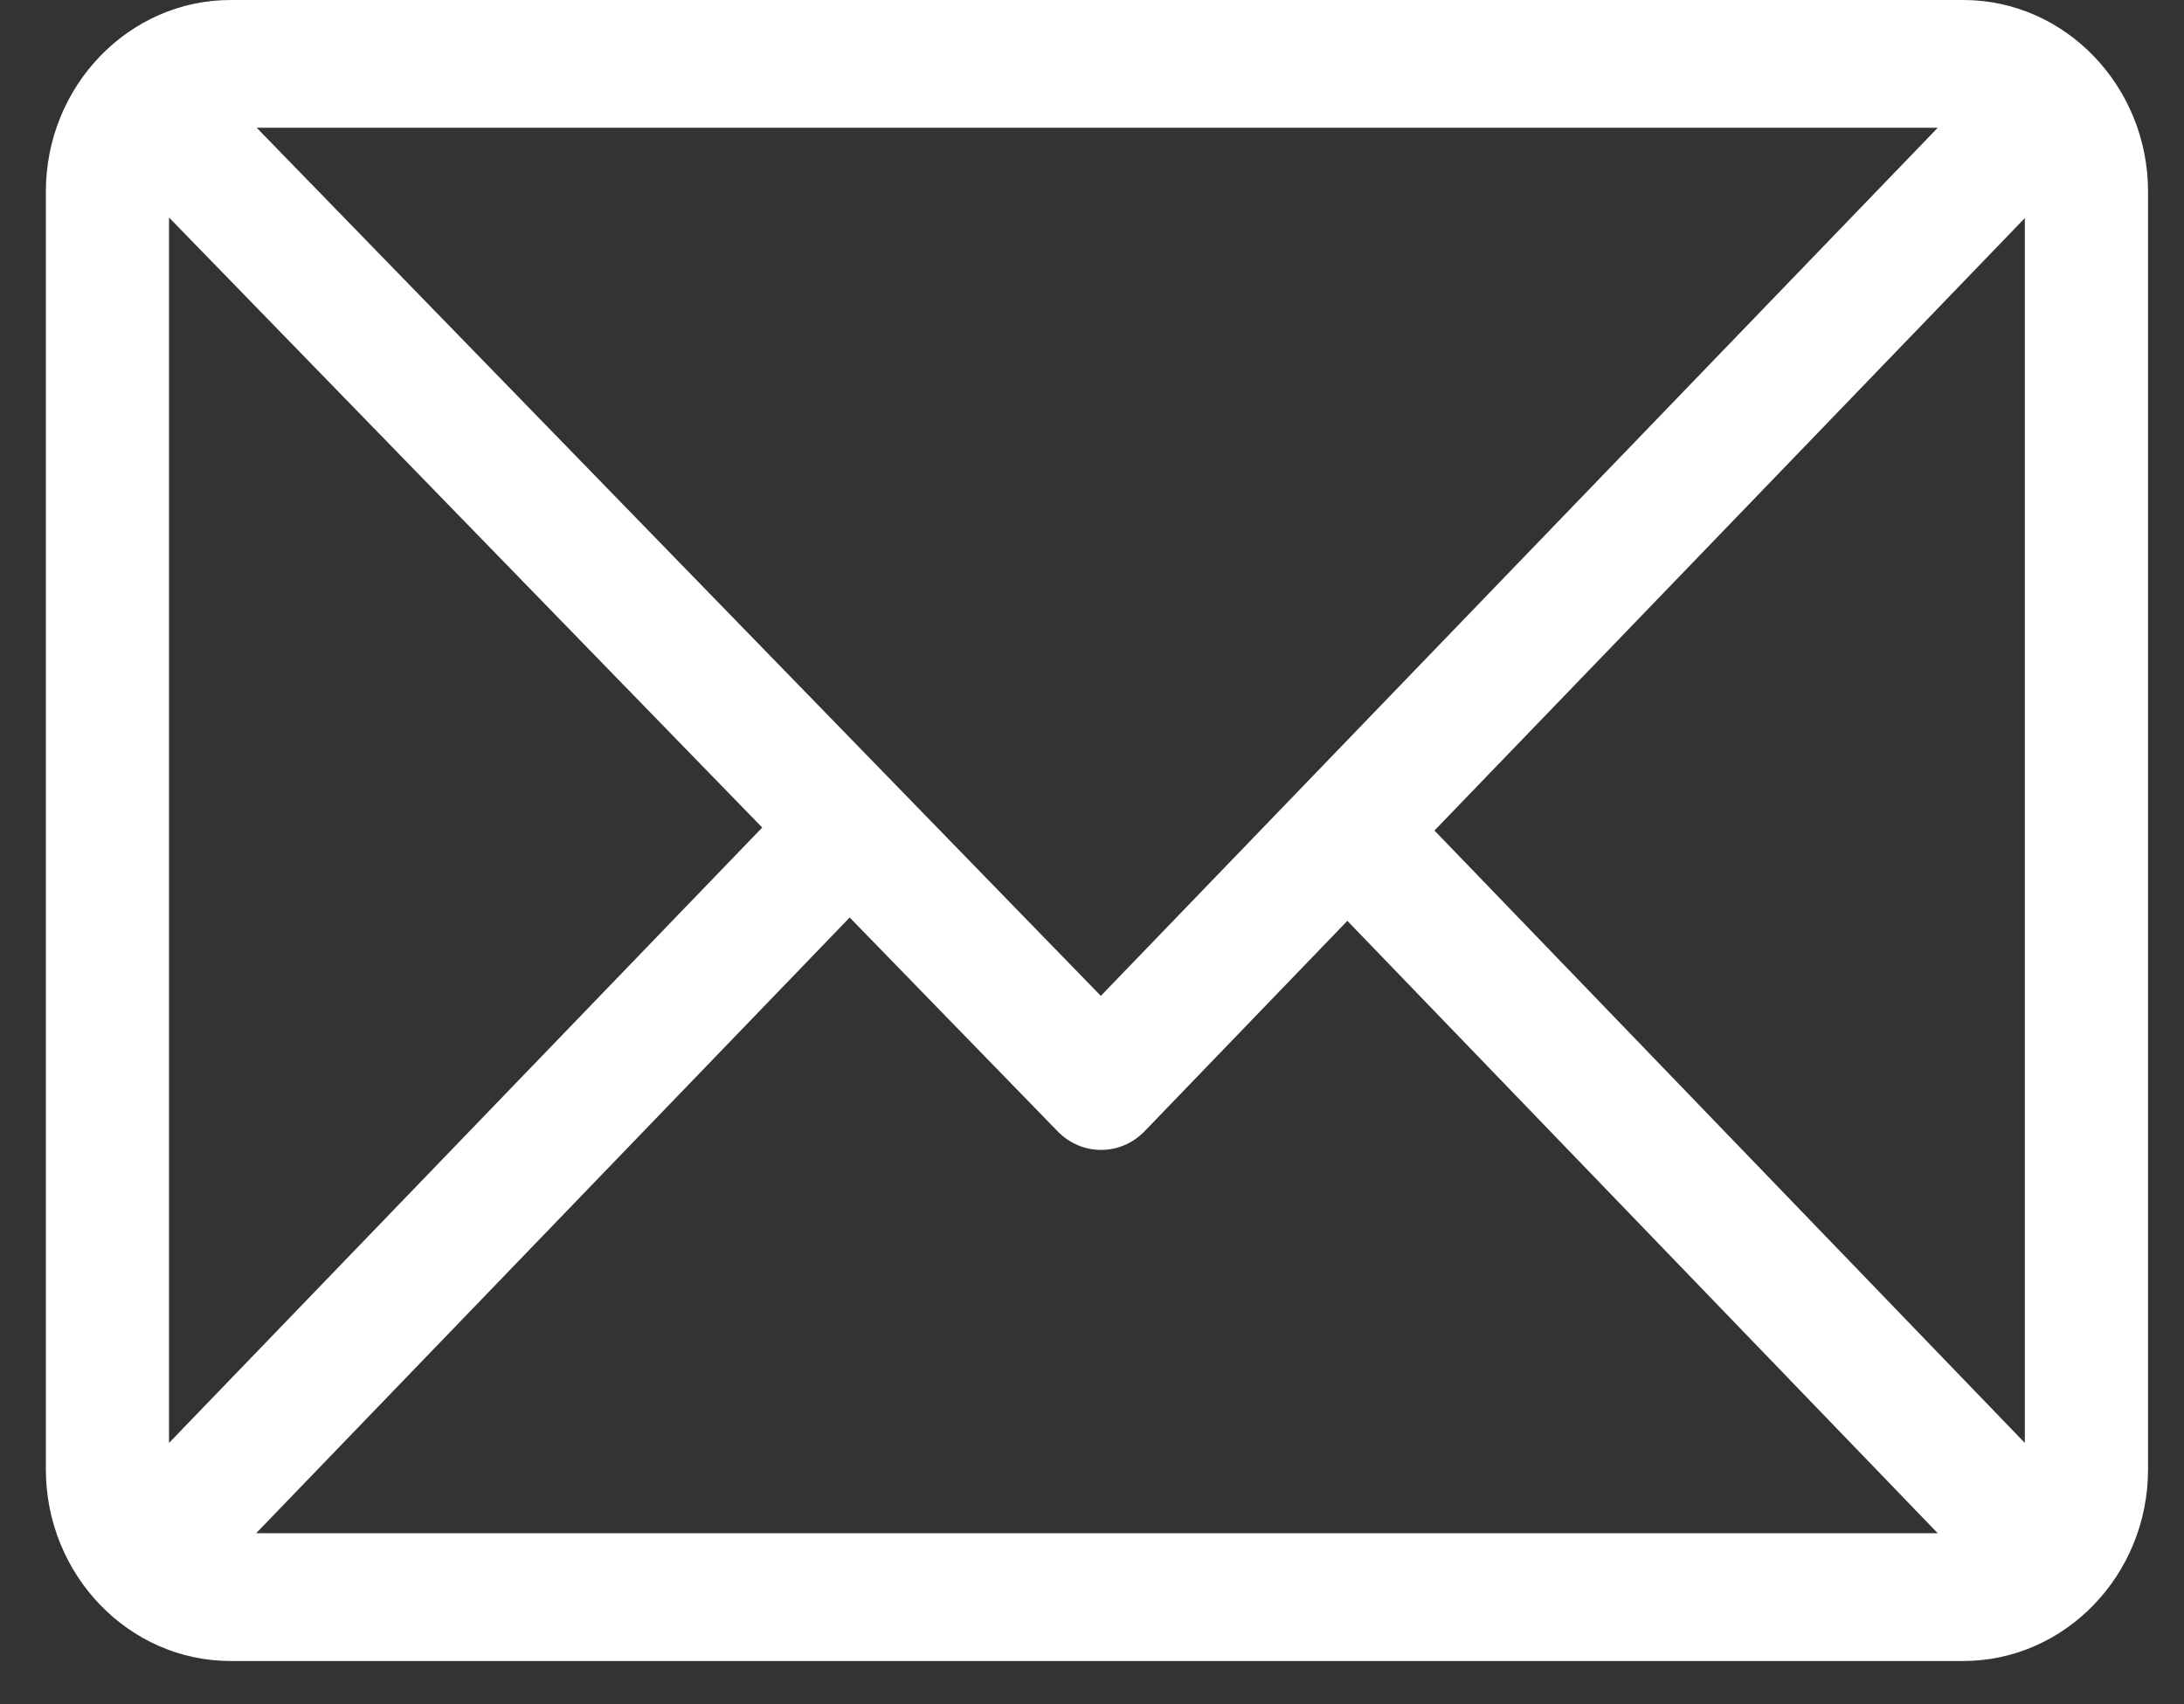
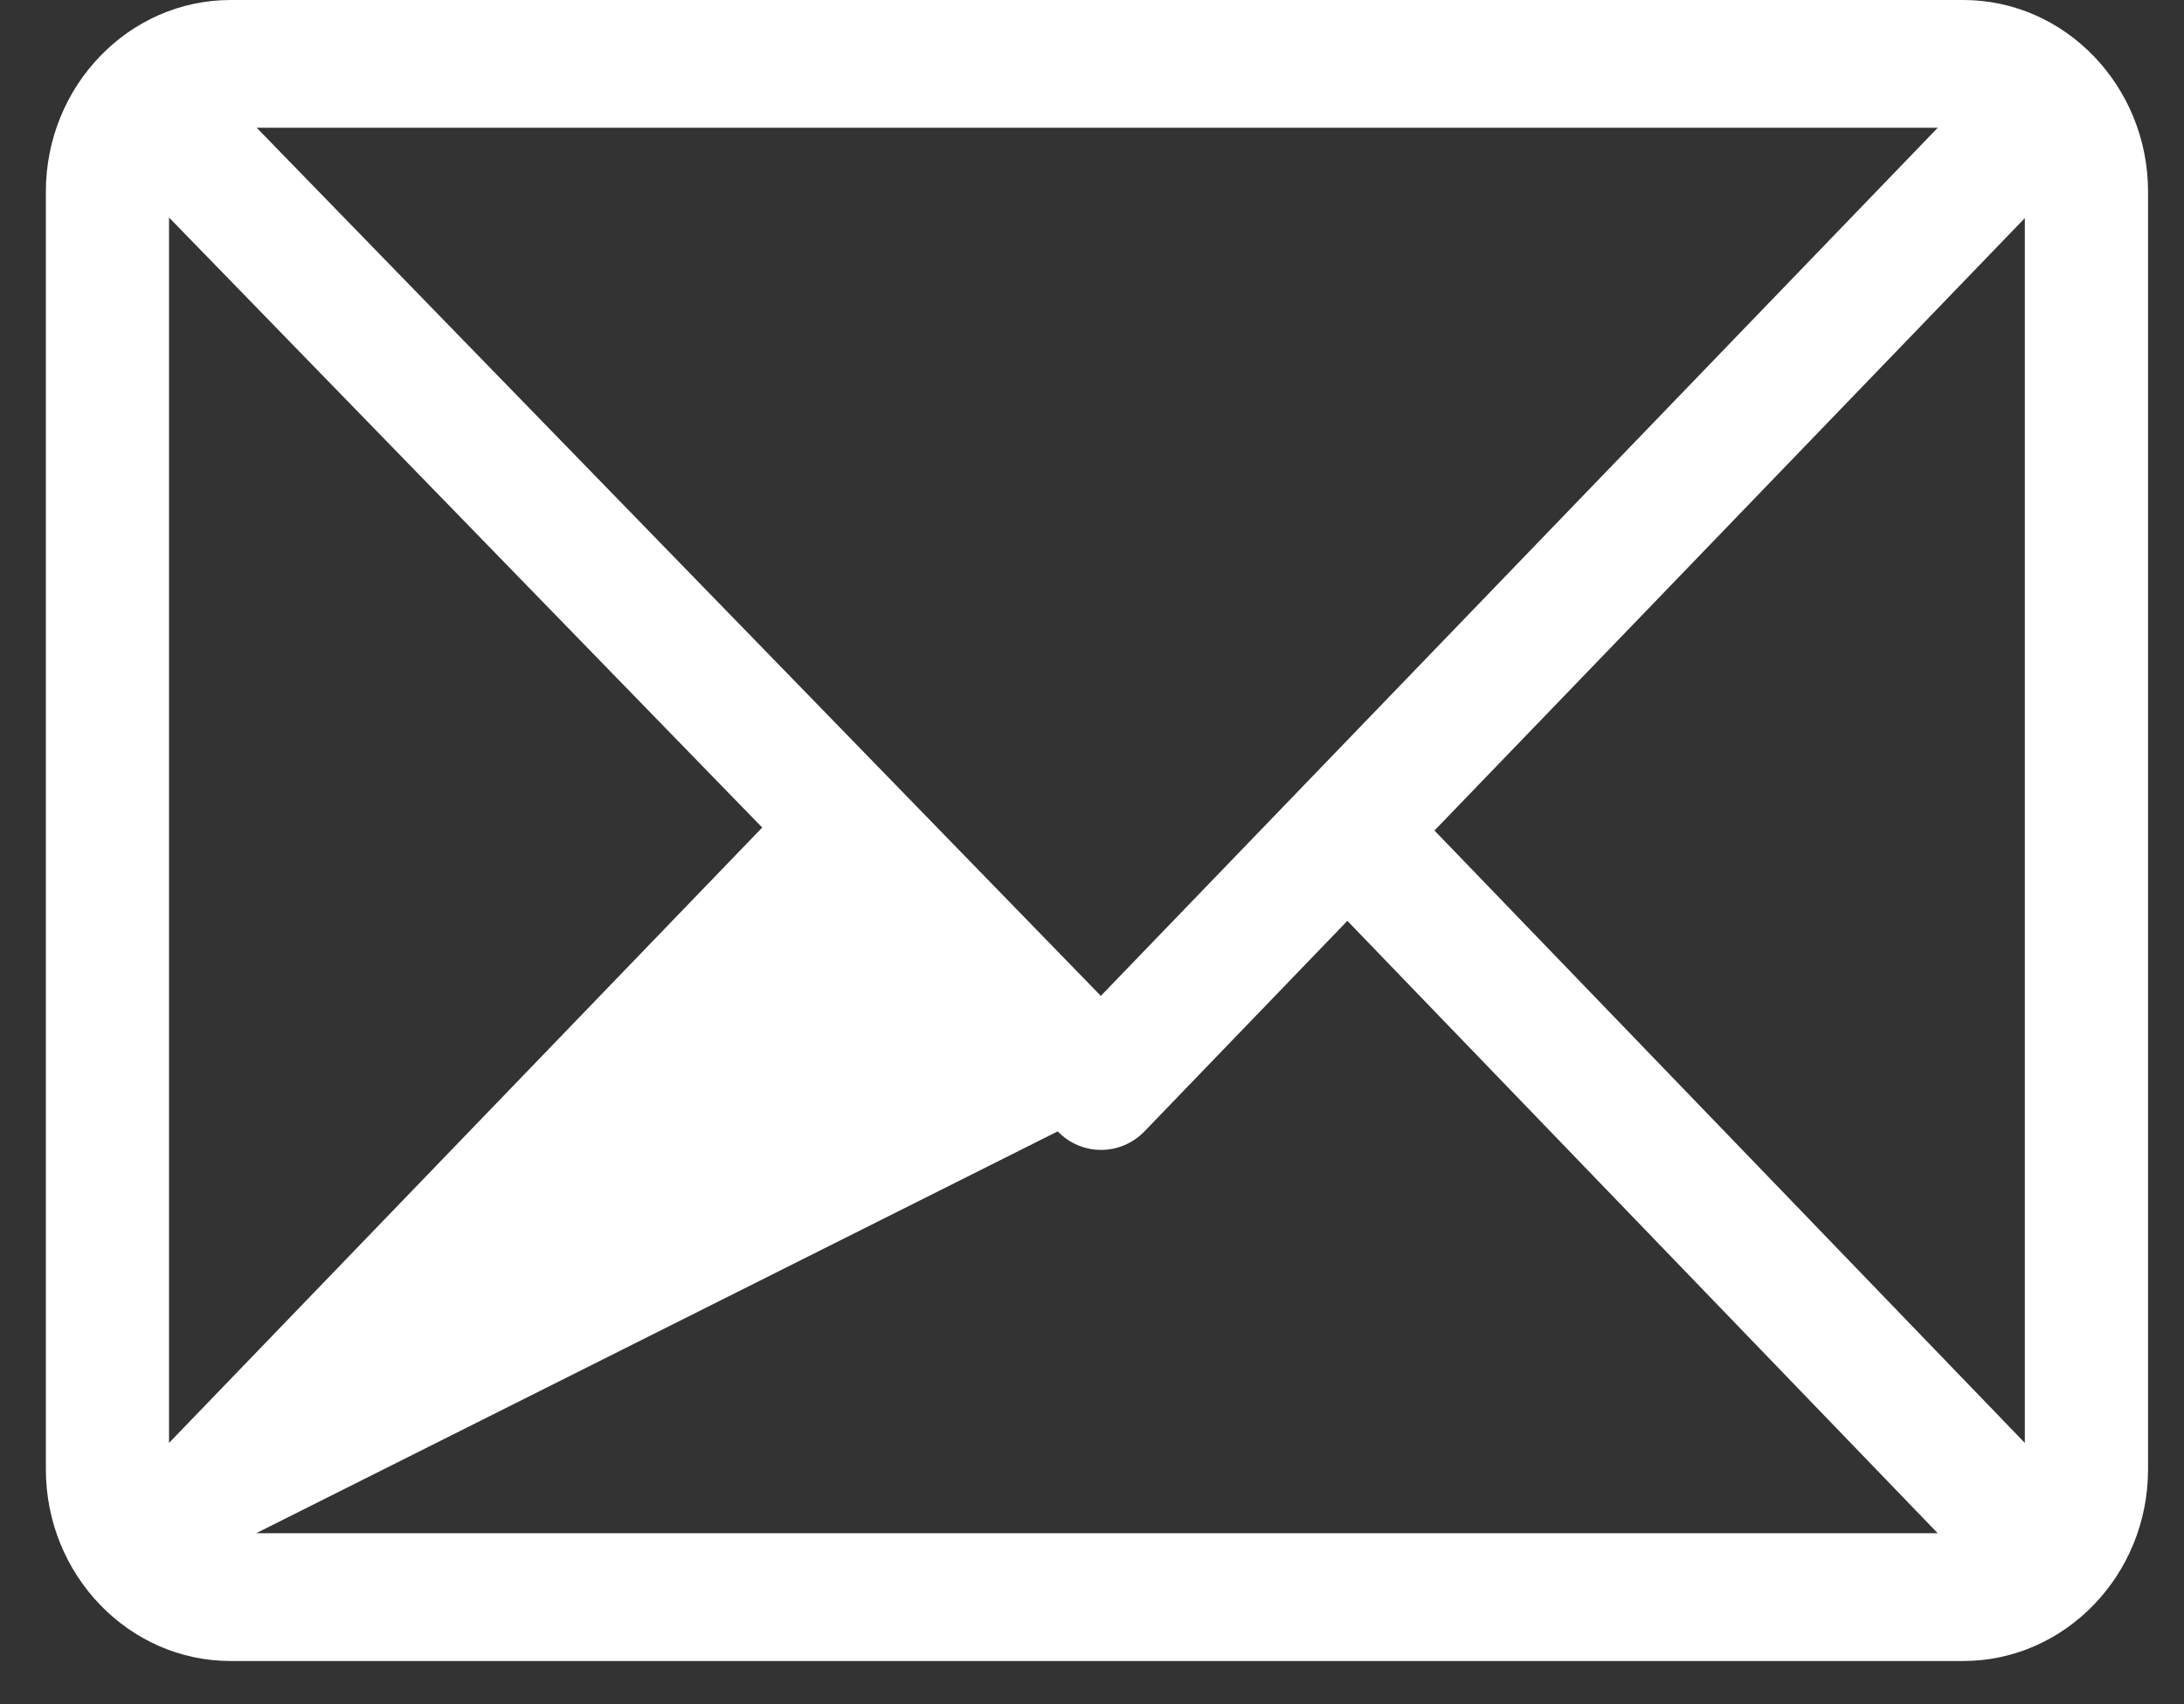
<svg xmlns="http://www.w3.org/2000/svg" width="41" height="32" viewBox="0 0 41 32" fill="none">
  <rect x="0" y="0" width="41" height="32" fill="#333333" stroke="none" />
-   <path d="M36.856 0H4.329C2.419 0 0.861 1.615 0.861 3.599V27.59C0.861 29.567 2.412 31.189 4.329 31.189H36.856C38.761 31.189 40.325 29.579 40.325 27.59V3.599C40.325 1.622 38.773 0 36.856 0ZM36.377 2.399L20.666 18.7L4.819 2.399H36.377ZM3.173 27.094V4.084L14.309 15.539L3.173 27.094ZM4.808 28.79L15.951 17.228L19.856 21.244C20.307 21.709 21.037 21.708 21.488 21.241L25.294 17.291L36.377 28.79H4.808ZM38.012 27.094L26.929 15.595L38.012 4.095V27.094Z" fill="white" />
+   <path d="M36.856 0H4.329C2.419 0 0.861 1.615 0.861 3.599V27.59C0.861 29.567 2.412 31.189 4.329 31.189H36.856C38.761 31.189 40.325 29.579 40.325 27.59V3.599C40.325 1.622 38.773 0 36.856 0ZM36.377 2.399L20.666 18.7L4.819 2.399H36.377ZM3.173 27.094V4.084L14.309 15.539L3.173 27.094ZM4.808 28.79L19.856 21.244C20.307 21.709 21.037 21.708 21.488 21.241L25.294 17.291L36.377 28.79H4.808ZM38.012 27.094L26.929 15.595L38.012 4.095V27.094Z" fill="white" />
</svg>